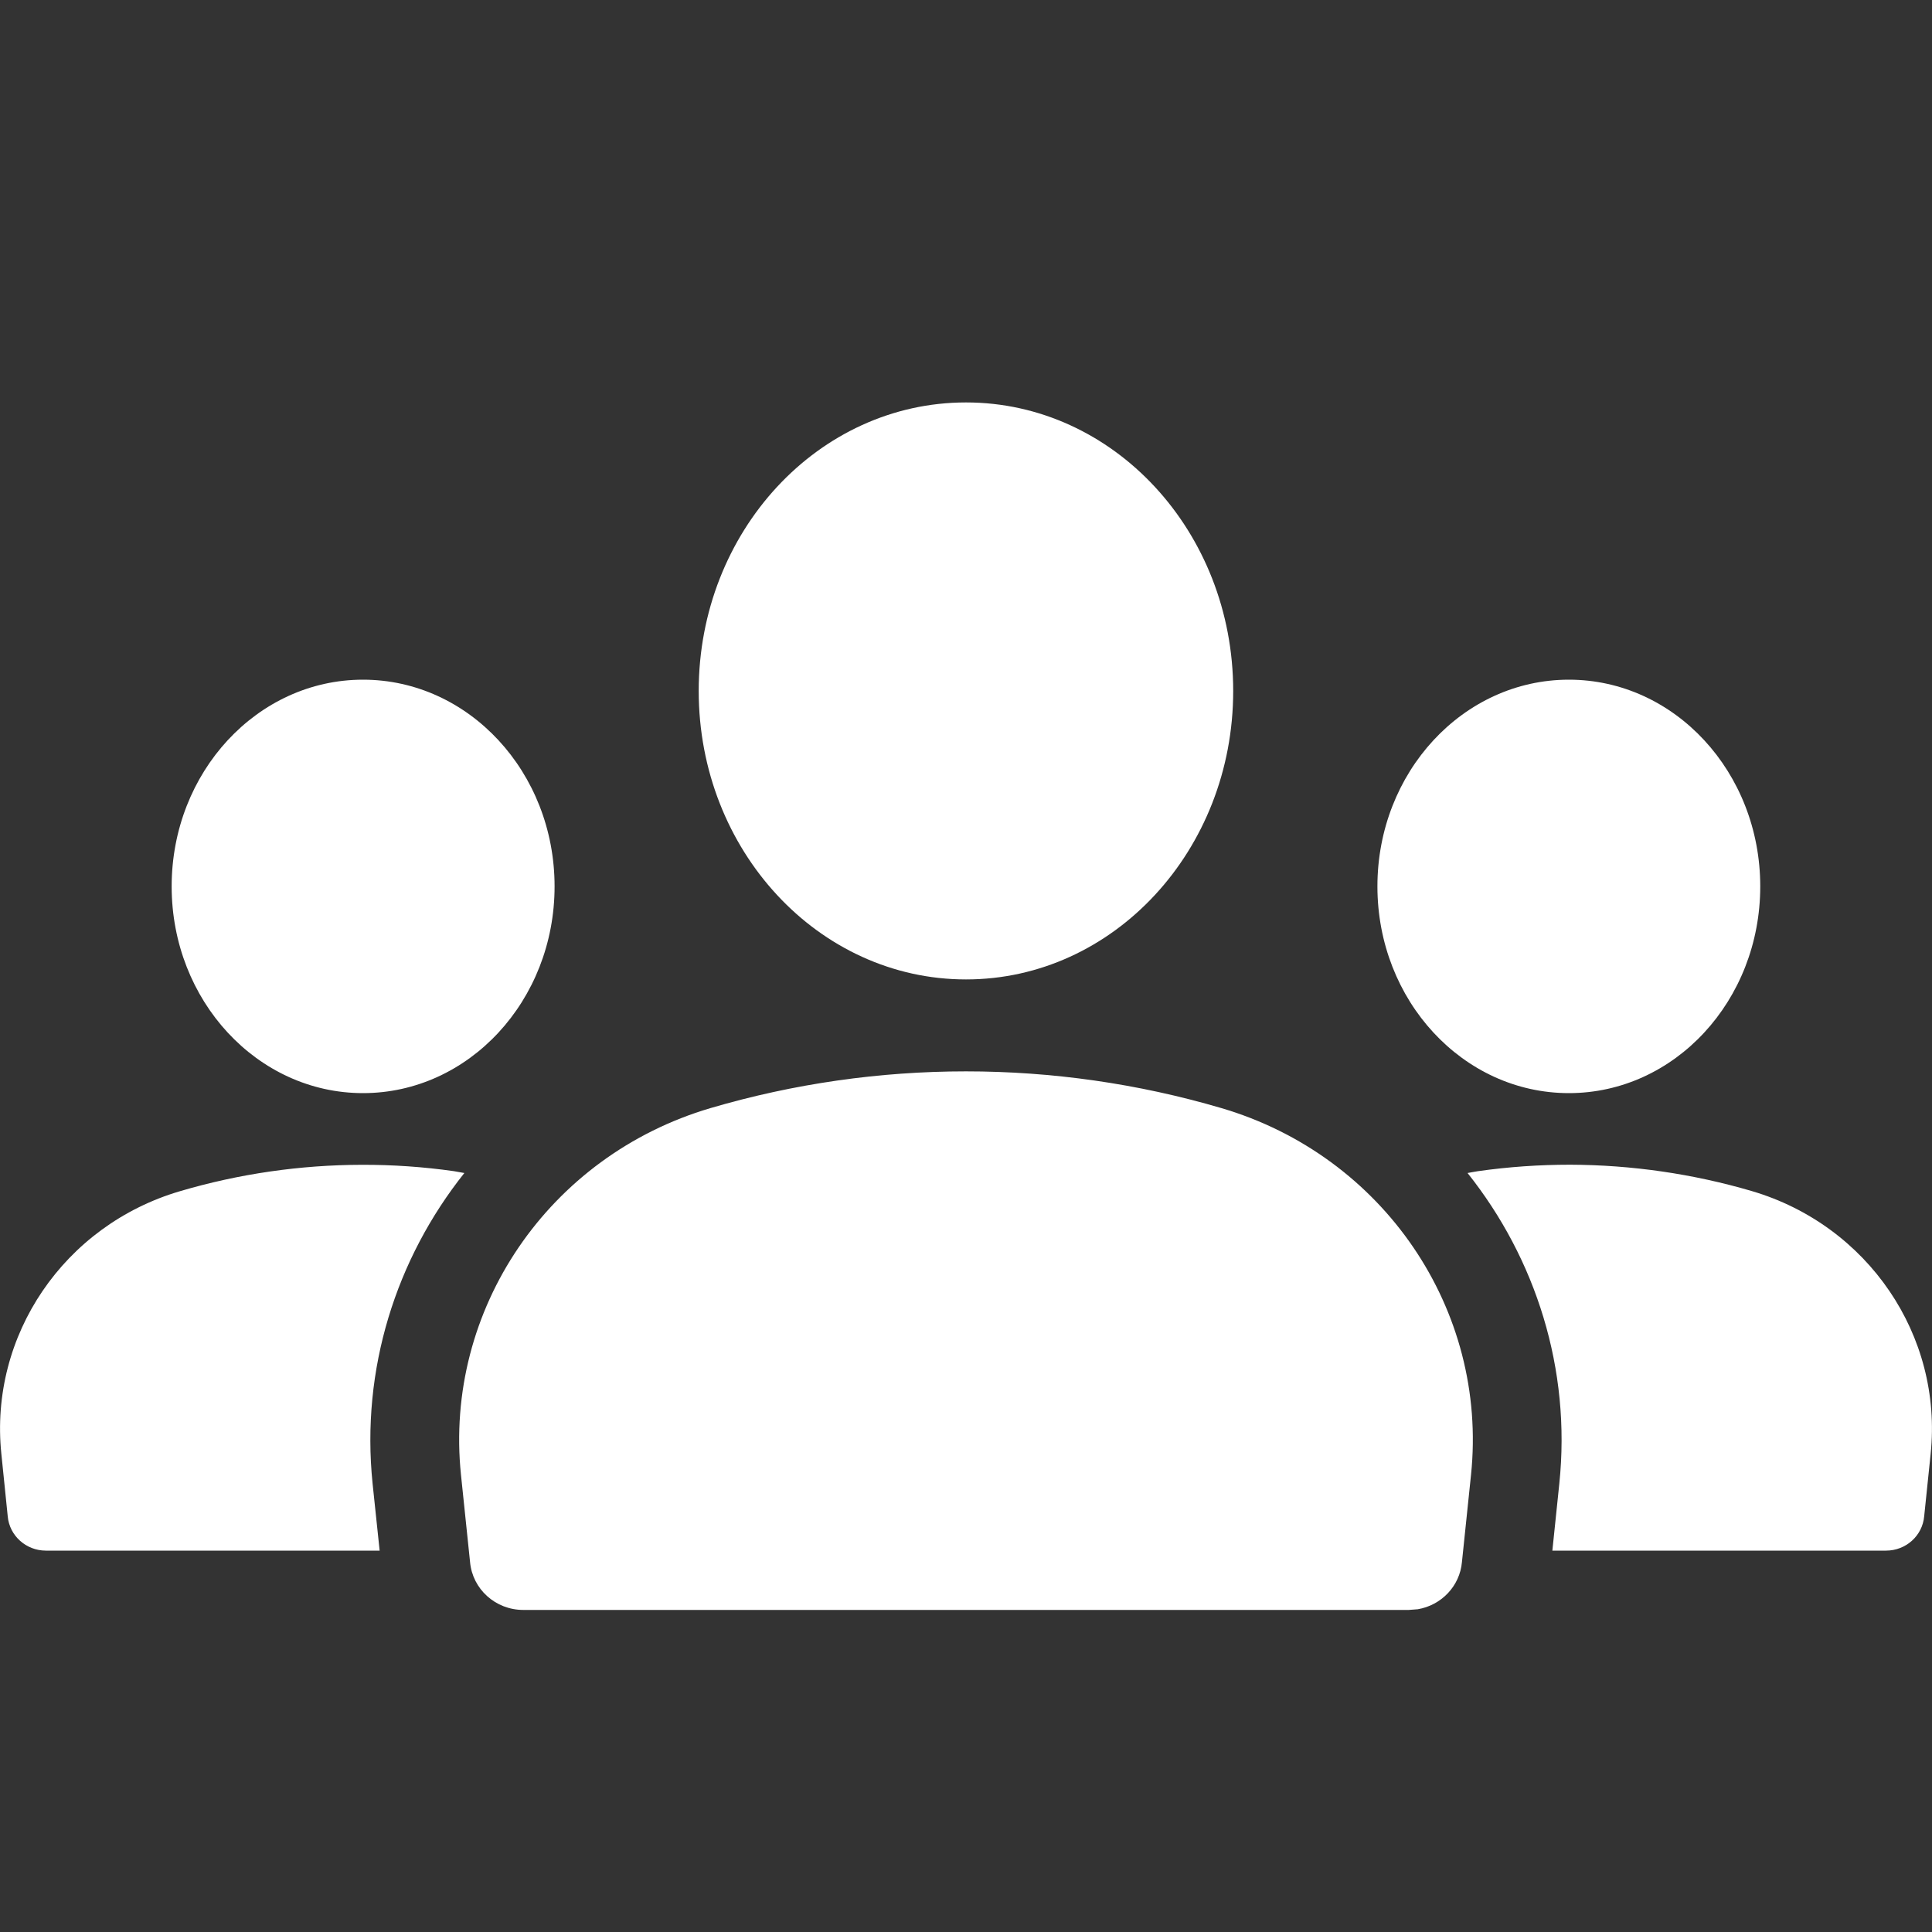
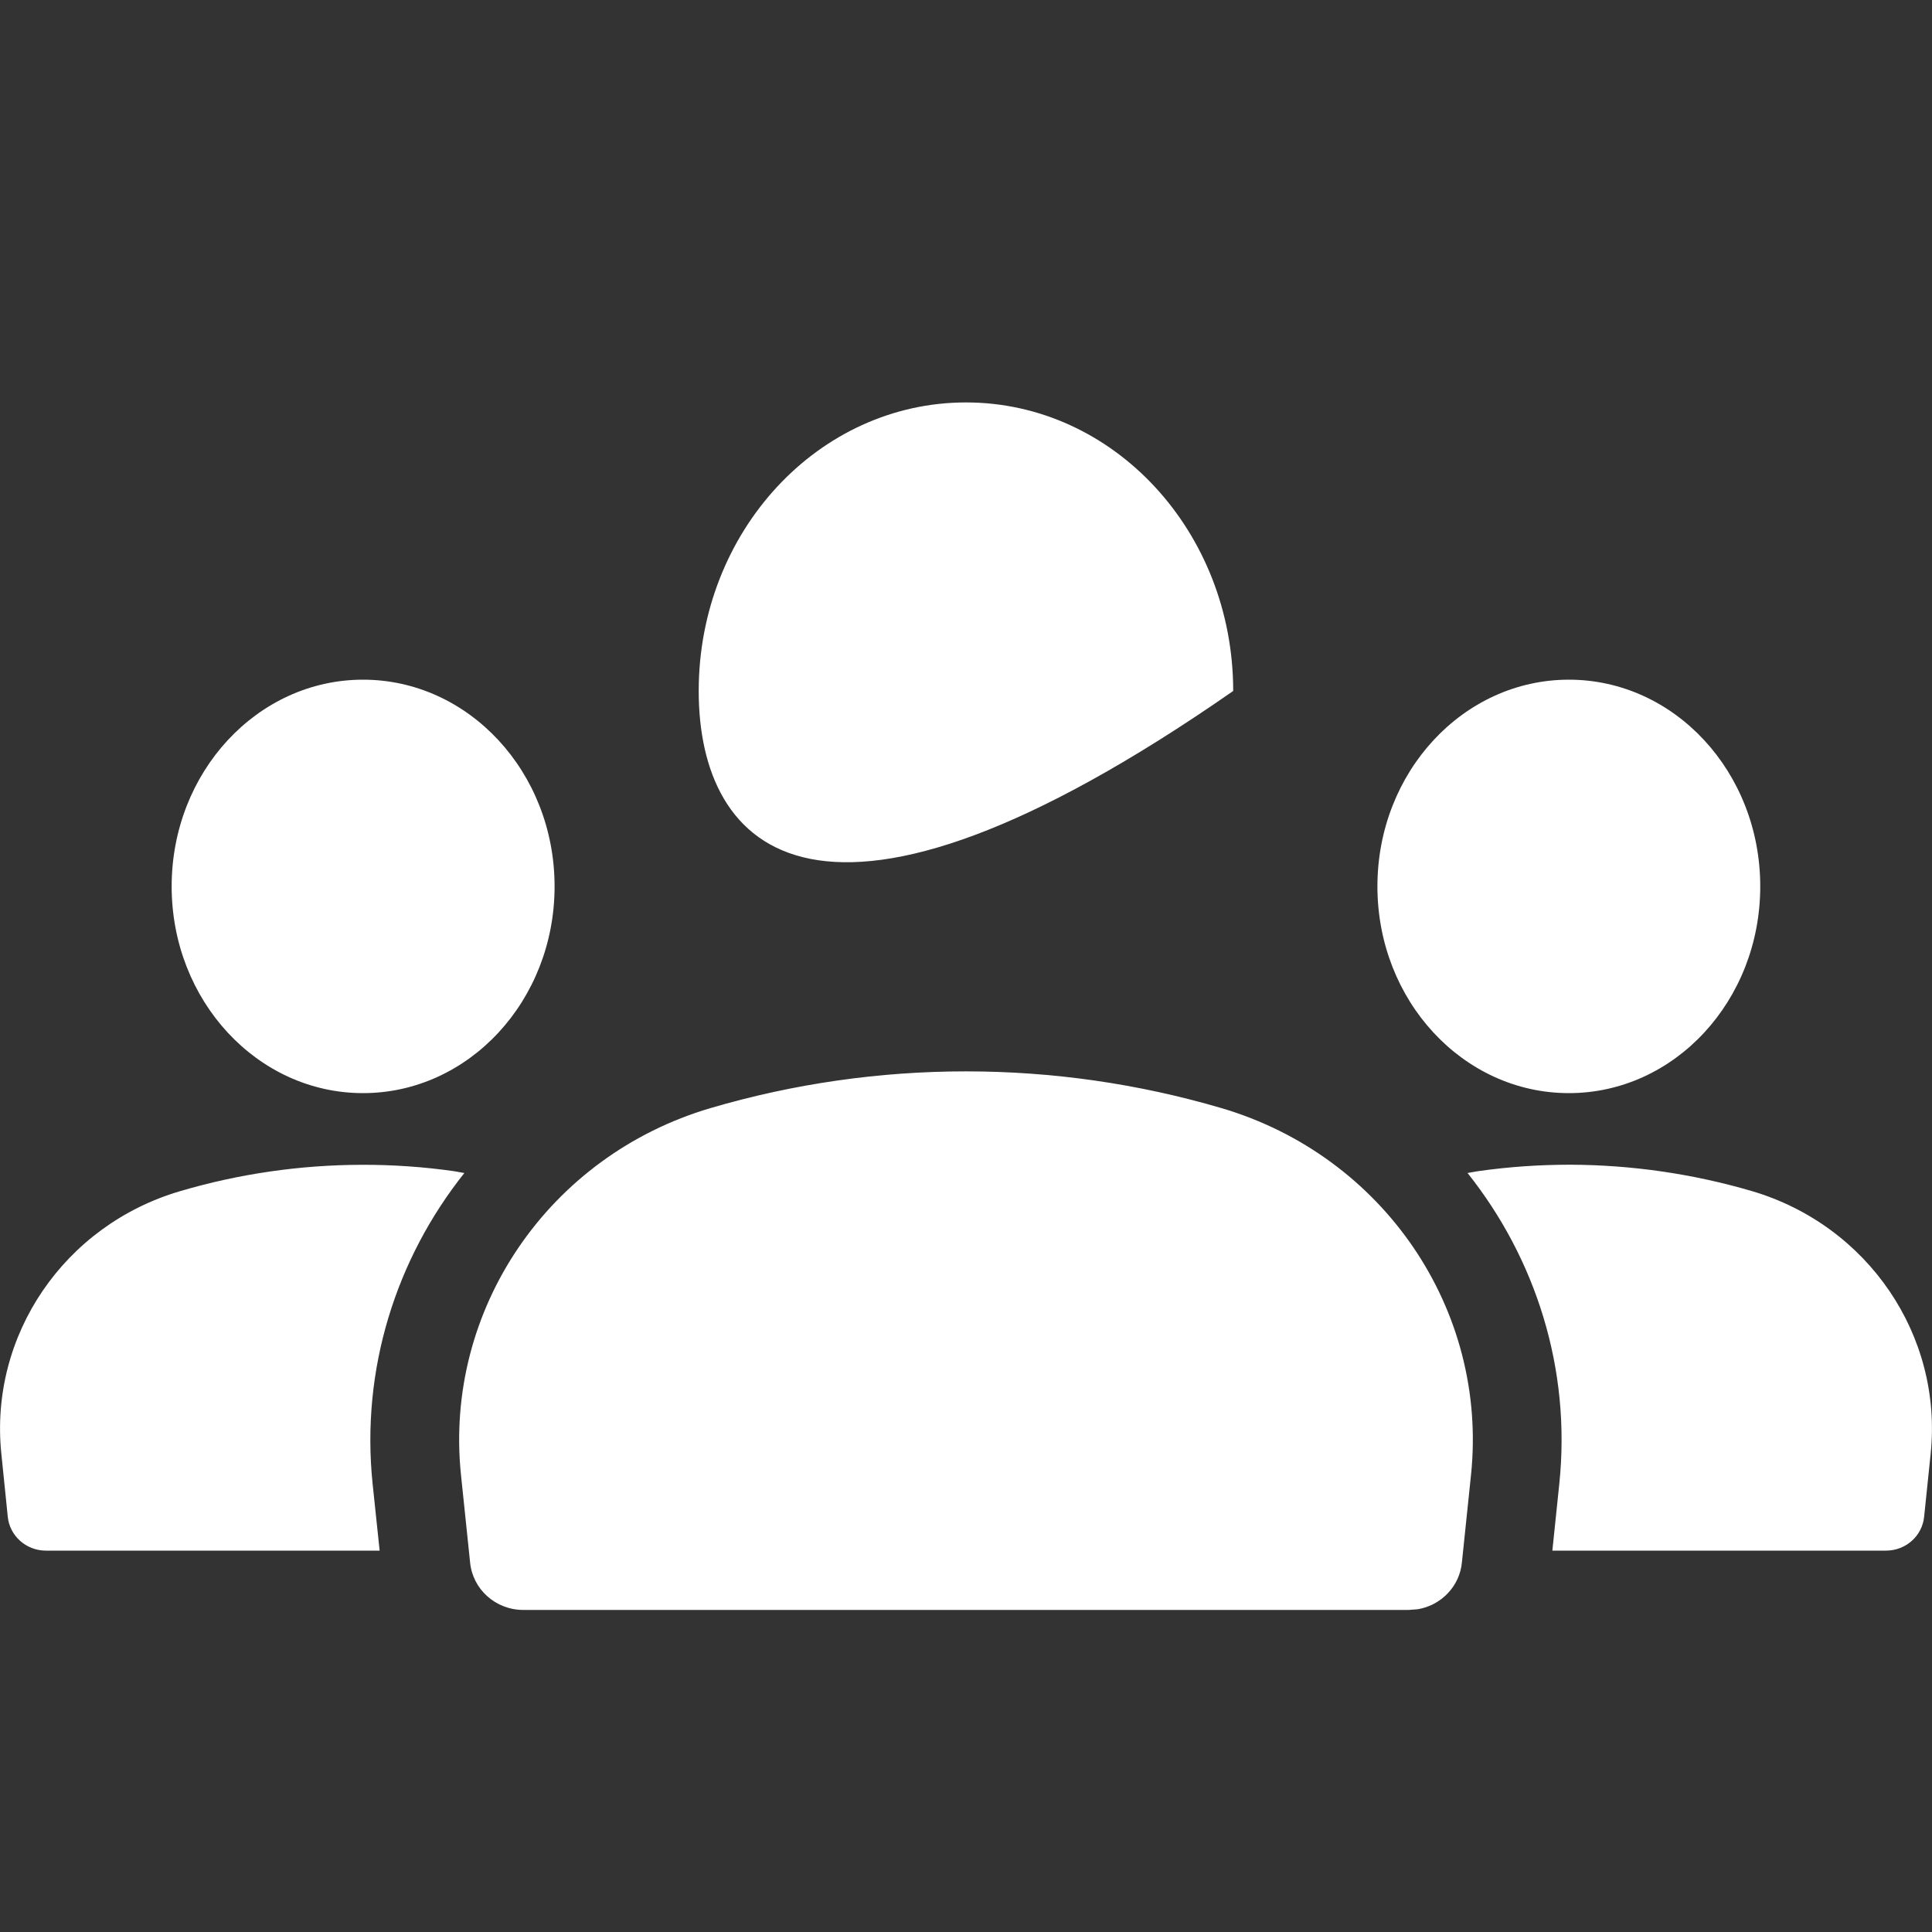
<svg xmlns="http://www.w3.org/2000/svg" width="20px" height="20px" viewBox="0 0 20 20" version="1.1">
  <rect x="0" y="0" width="20" height="20" fill="#333333" stroke="none" />
  <title>icn/community</title>
  <g id="Page-1" stroke="none" stroke-width="1" fill="none" fill-rule="evenodd">
    <g id="campaign-page" transform="translate(-1153, -32)" fill="#FFFFFF">
      <g id="top-bar" transform="translate(-1, 0)">
        <g id="btn/community-profile" transform="translate(1142, 24)">
          <g id="icn/community" transform="translate(12, 12.166)">
-             <path d="M12.644,7.305 C14.321,7.799 15.405,9.392 15.228,11.101 L15.134,12.004 C15.112,12.254 14.92,12.452 14.676,12.493 L14.583,12.5 L5.417,12.5 C5.13,12.5 4.891,12.285 4.866,12.004 L4.772,11.101 C4.595,9.392 5.679,7.799 7.355,7.305 C9.08,6.798 10.919,6.798 12.644,7.305 Z M3.746,7.892 C4.065,7.891 4.384,7.913 4.7,7.958 C4.736,7.963 4.771,7.972 4.807,7.977 C4.1,8.865 3.735,10.007 3.857,11.192 L3.93,11.886 L0.475,11.886 C0.27,11.886 0.098,11.732 0.08,11.531 L0.014,10.884 C-0.113,9.659 0.663,8.518 1.864,8.165 C2.474,7.985 3.11,7.893 3.746,7.892 Z M16.254,7.891 C16.89,7.893 17.525,7.985 18.135,8.164 C19.336,8.518 20.113,9.659 19.986,10.884 L19.919,11.531 C19.901,11.732 19.73,11.886 19.524,11.886 L16.07,11.886 L16.142,11.192 C16.265,10.007 15.899,8.865 15.192,7.977 C15.228,7.971 15.264,7.963 15.3,7.958 C15.616,7.913 15.934,7.891 16.254,7.891 Z M3.758,2.87 C4.853,2.87 5.741,3.828 5.741,5.01 C5.741,6.192 4.853,7.15 3.758,7.15 C2.664,7.15 1.777,6.192 1.777,5.01 C1.777,3.828 2.664,2.87 3.758,2.87 Z M16.241,2.87 C17.336,2.87 18.222,3.828 18.222,5.01 C18.222,6.192 17.336,7.15 16.241,7.15 C15.146,7.15 14.259,6.192 14.259,5.01 C14.259,3.828 15.146,2.87 16.241,2.87 Z M10,0 C11.528,0 12.766,1.337 12.766,2.987 C12.766,4.636 11.528,5.973 10,5.973 C8.472,5.973 7.233,4.636 7.233,2.987 C7.233,1.337 8.472,0 10,0 Z" id="Combined-Shape" />
+             <path d="M12.644,7.305 C14.321,7.799 15.405,9.392 15.228,11.101 L15.134,12.004 C15.112,12.254 14.92,12.452 14.676,12.493 L14.583,12.5 L5.417,12.5 C5.13,12.5 4.891,12.285 4.866,12.004 L4.772,11.101 C4.595,9.392 5.679,7.799 7.355,7.305 C9.08,6.798 10.919,6.798 12.644,7.305 Z M3.746,7.892 C4.065,7.891 4.384,7.913 4.7,7.958 C4.736,7.963 4.771,7.972 4.807,7.977 C4.1,8.865 3.735,10.007 3.857,11.192 L3.93,11.886 L0.475,11.886 C0.27,11.886 0.098,11.732 0.08,11.531 L0.014,10.884 C-0.113,9.659 0.663,8.518 1.864,8.165 C2.474,7.985 3.11,7.893 3.746,7.892 Z M16.254,7.891 C16.89,7.893 17.525,7.985 18.135,8.164 C19.336,8.518 20.113,9.659 19.986,10.884 L19.919,11.531 C19.901,11.732 19.73,11.886 19.524,11.886 L16.07,11.886 L16.142,11.192 C16.265,10.007 15.899,8.865 15.192,7.977 C15.228,7.971 15.264,7.963 15.3,7.958 C15.616,7.913 15.934,7.891 16.254,7.891 Z M3.758,2.87 C4.853,2.87 5.741,3.828 5.741,5.01 C5.741,6.192 4.853,7.15 3.758,7.15 C2.664,7.15 1.777,6.192 1.777,5.01 C1.777,3.828 2.664,2.87 3.758,2.87 Z M16.241,2.87 C17.336,2.87 18.222,3.828 18.222,5.01 C18.222,6.192 17.336,7.15 16.241,7.15 C15.146,7.15 14.259,6.192 14.259,5.01 C14.259,3.828 15.146,2.87 16.241,2.87 Z M10,0 C11.528,0 12.766,1.337 12.766,2.987 C8.472,5.973 7.233,4.636 7.233,2.987 C7.233,1.337 8.472,0 10,0 Z" id="Combined-Shape" />
          </g>
        </g>
      </g>
    </g>
  </g>
</svg>